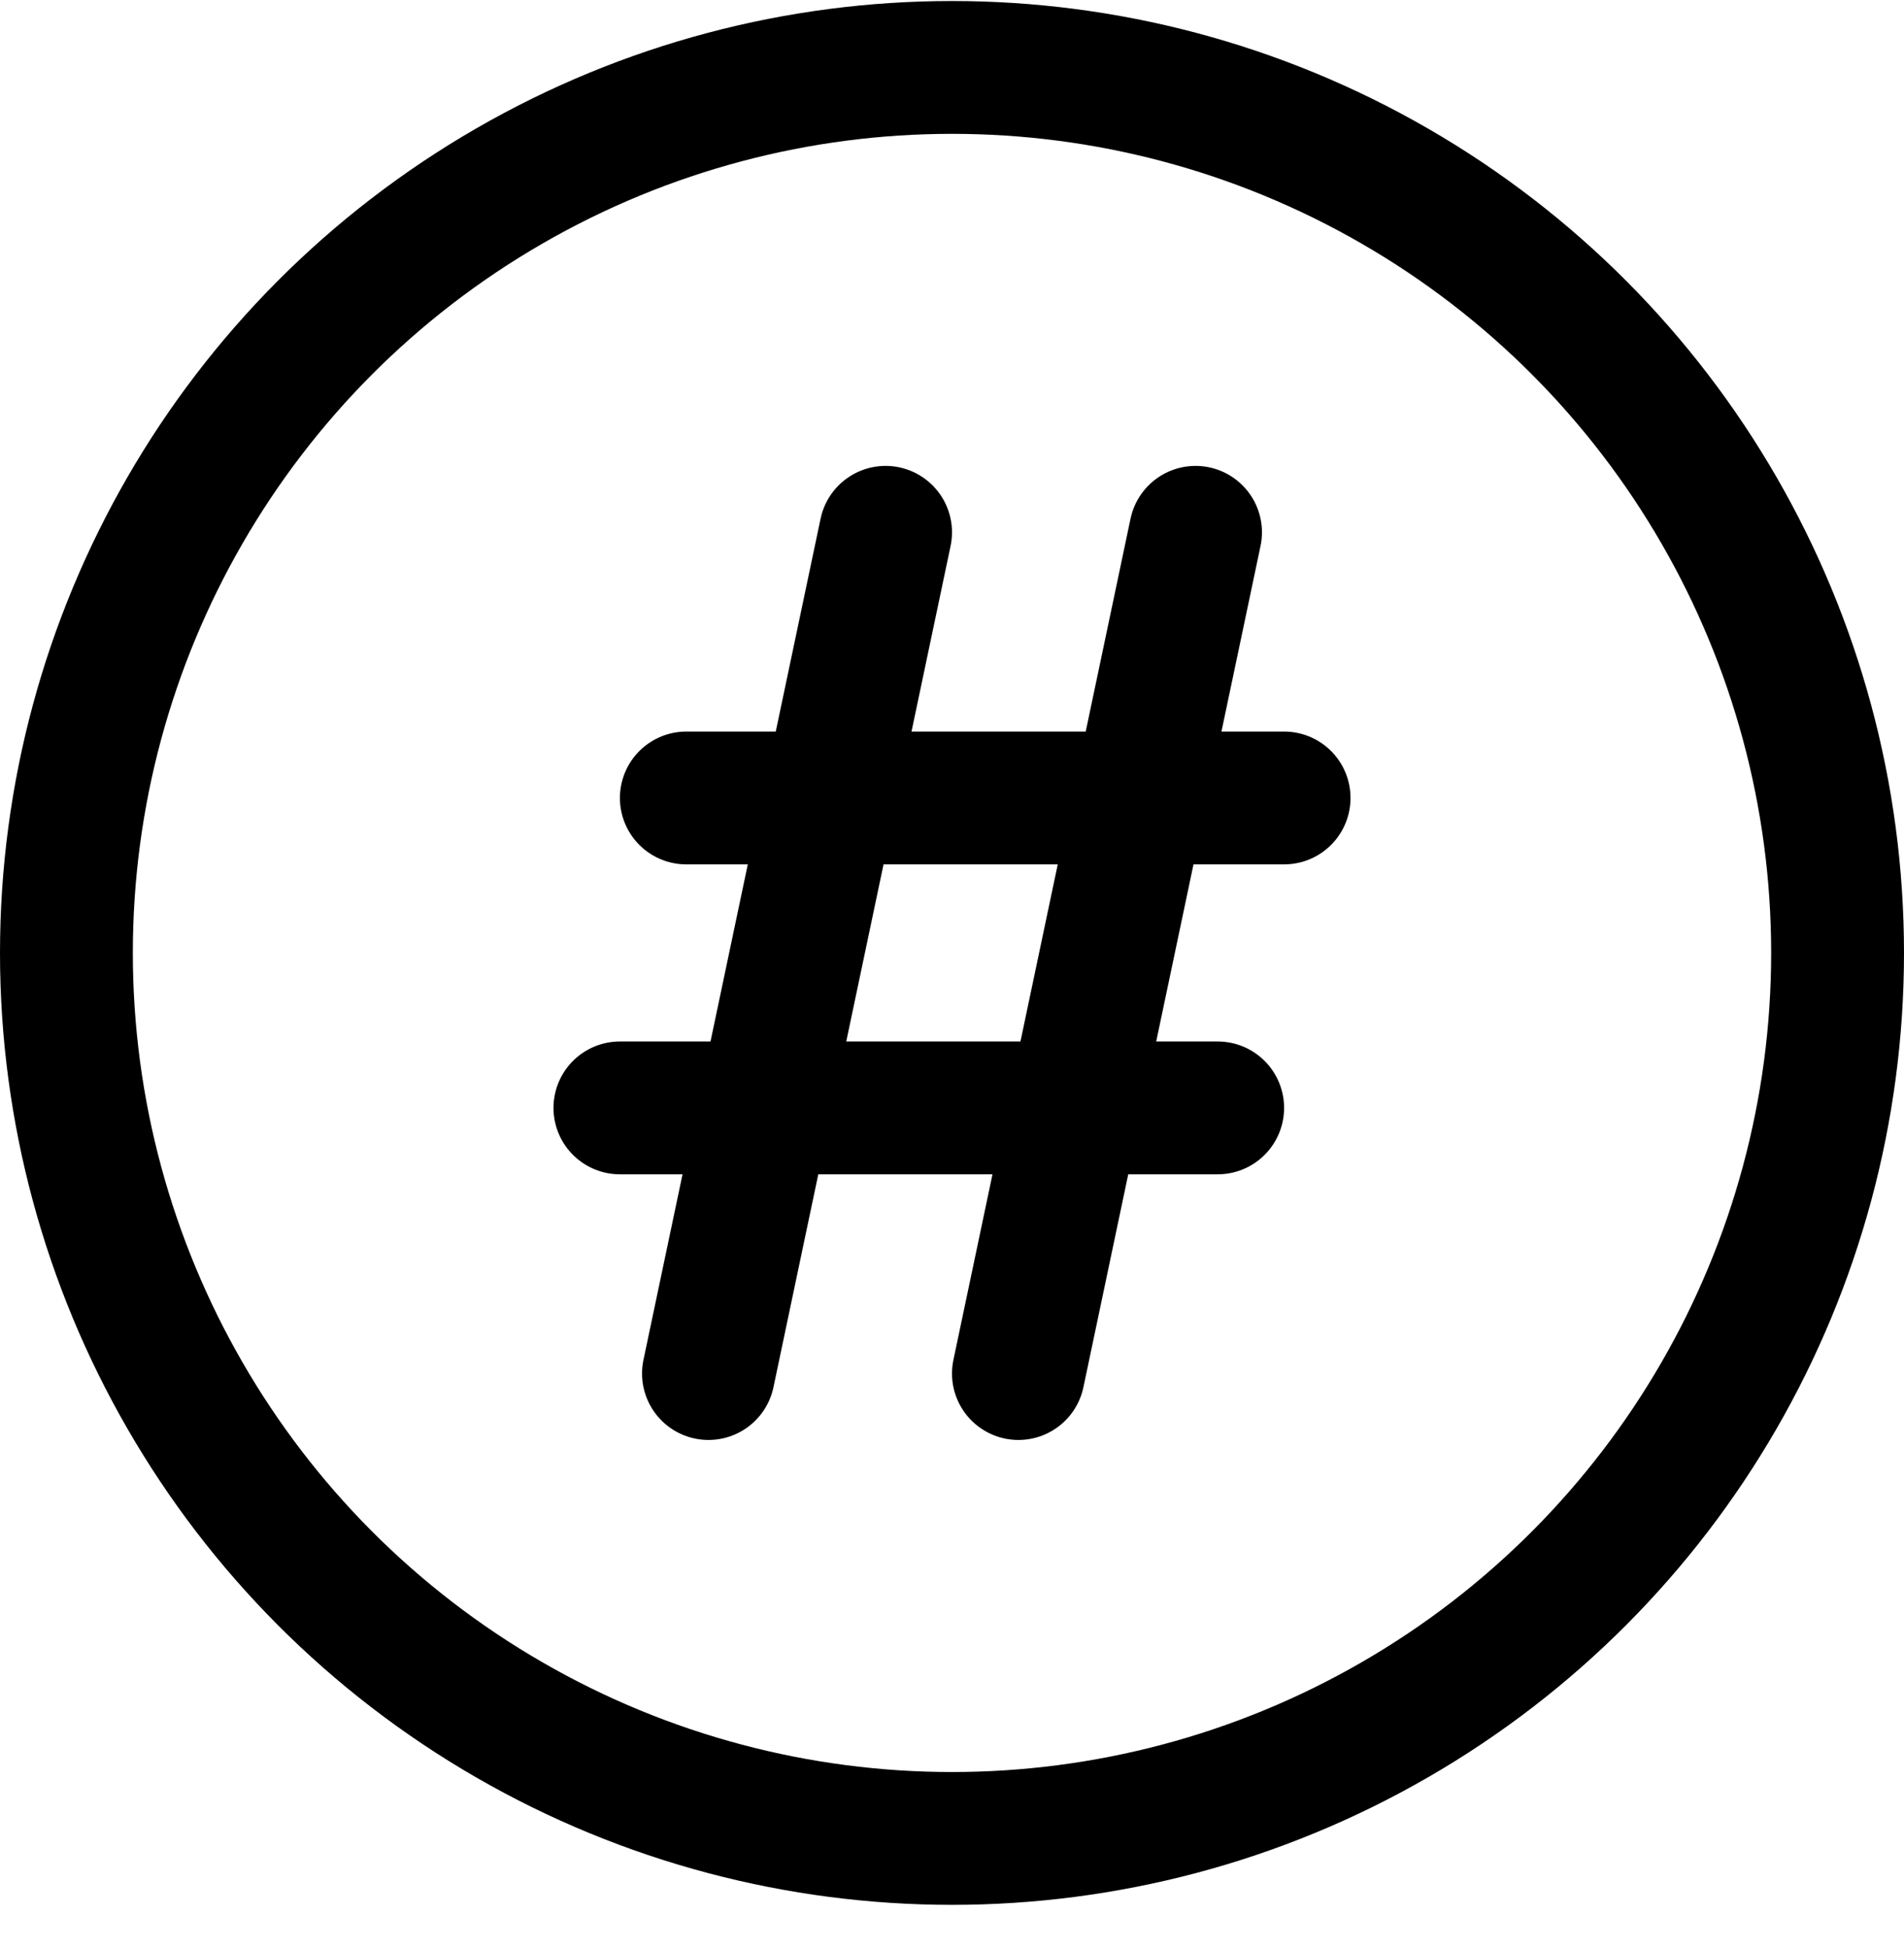
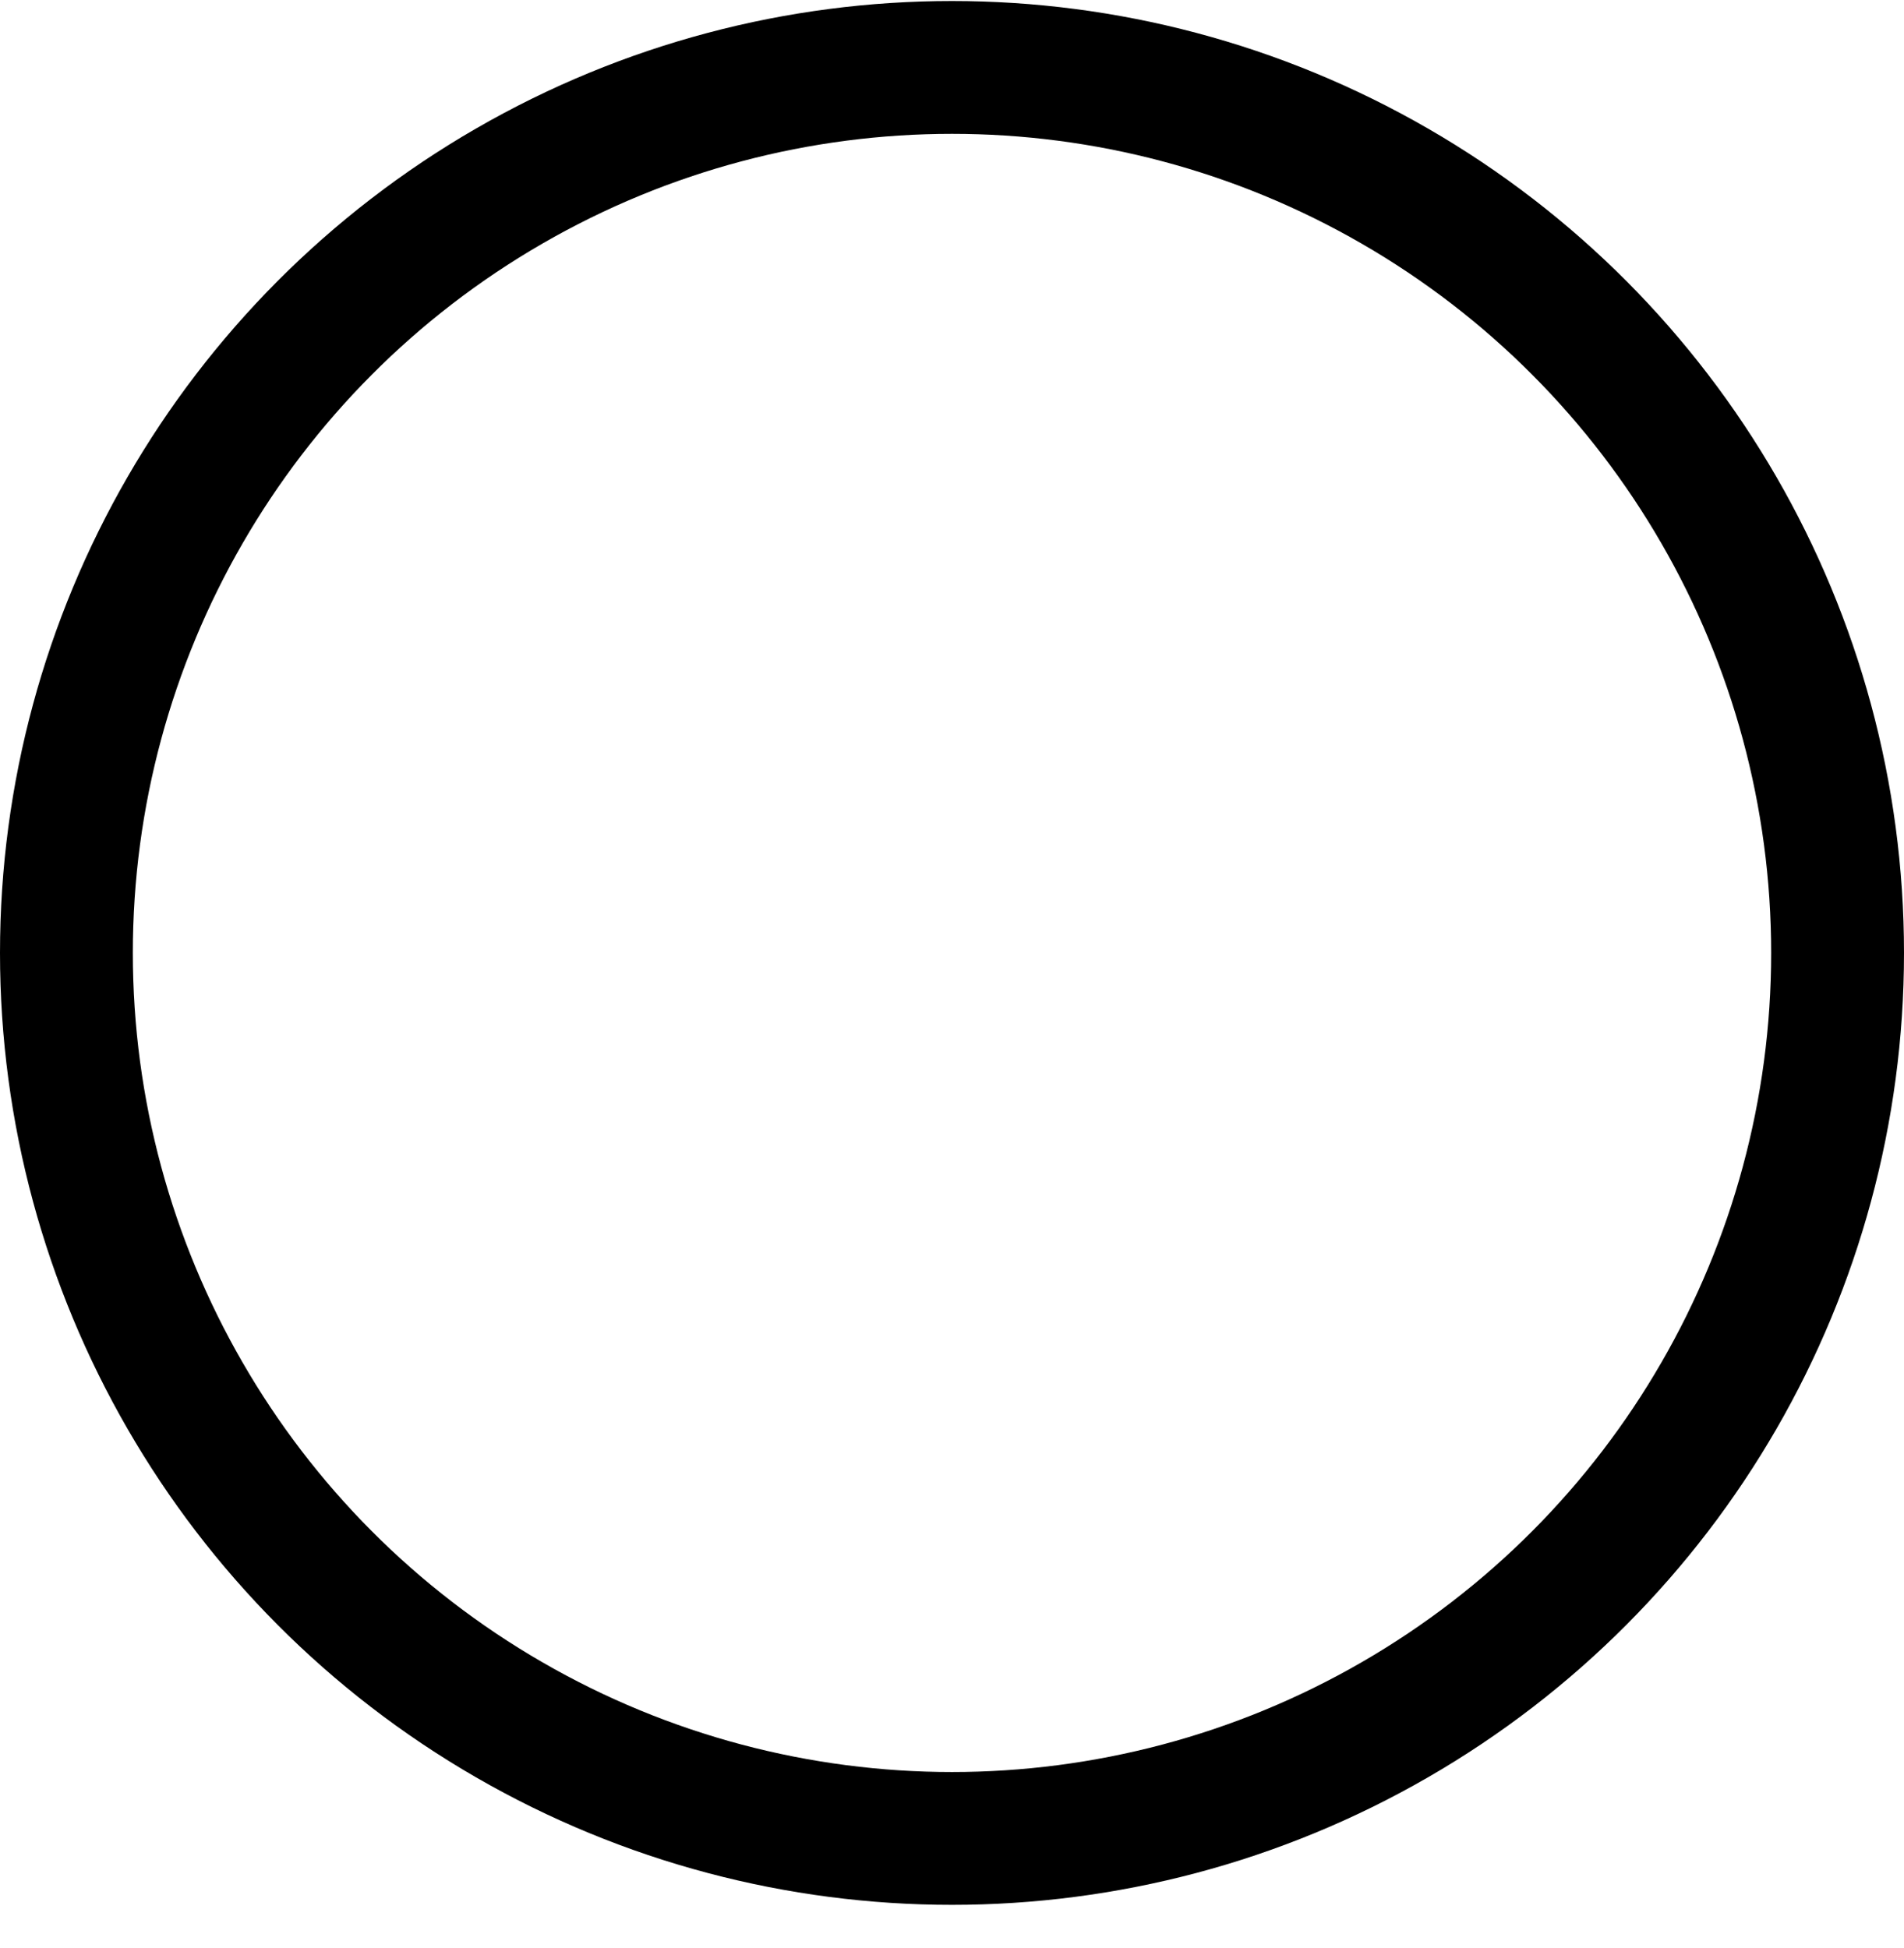
<svg xmlns="http://www.w3.org/2000/svg" width="43" height="44" viewBox="0 0 43 44" fill="none">
  <circle cx="21.5" cy="21.523" r="20" stroke="black" stroke-width="3" />
-   <path d="M27 12.023L23 31.023" stroke="black" stroke-width="3" stroke-linecap="round" />
-   <path d="M20 12.023L16 31.023" stroke="black" stroke-width="3" stroke-linecap="round" />
-   <path d="M15.5 18.023H29" stroke="black" stroke-width="3" stroke-linecap="round" />
-   <path d="M14 25.023H27.5" stroke="black" stroke-width="3" stroke-linecap="round" />
</svg>